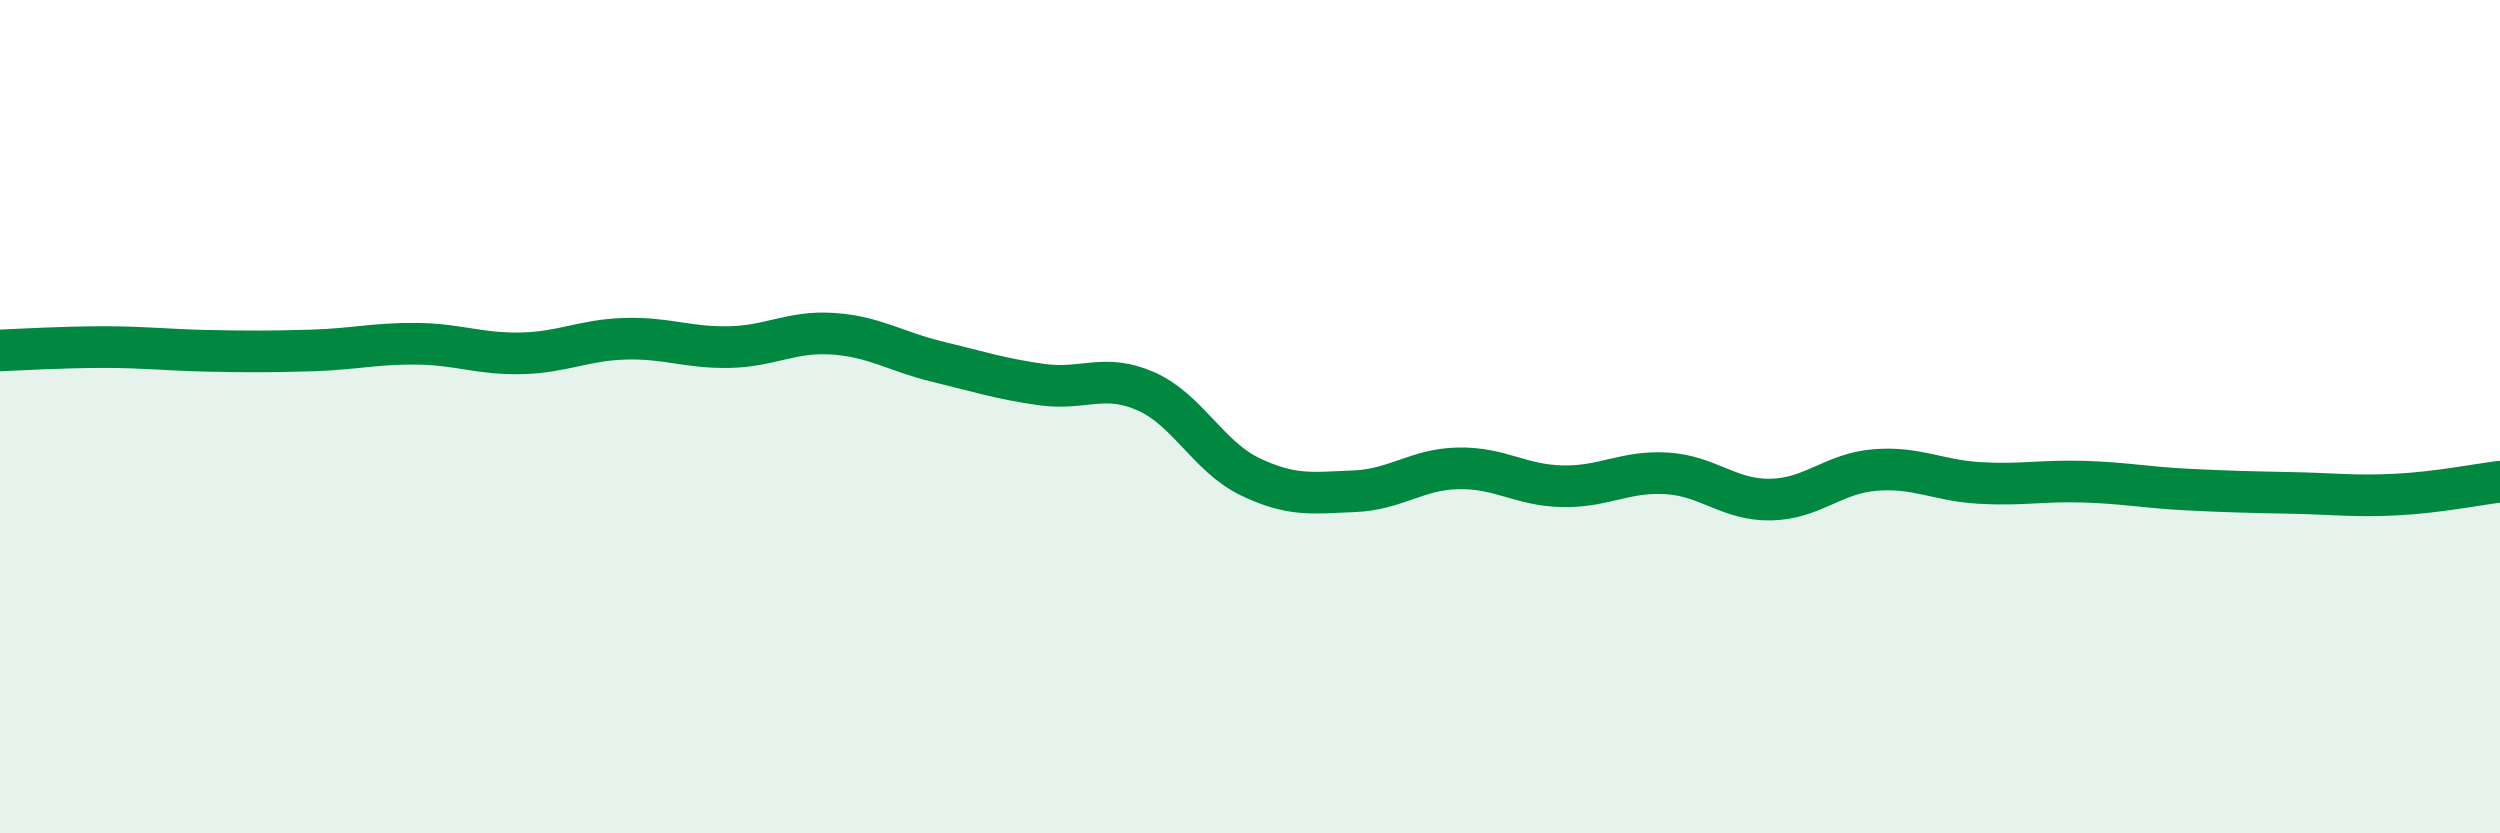
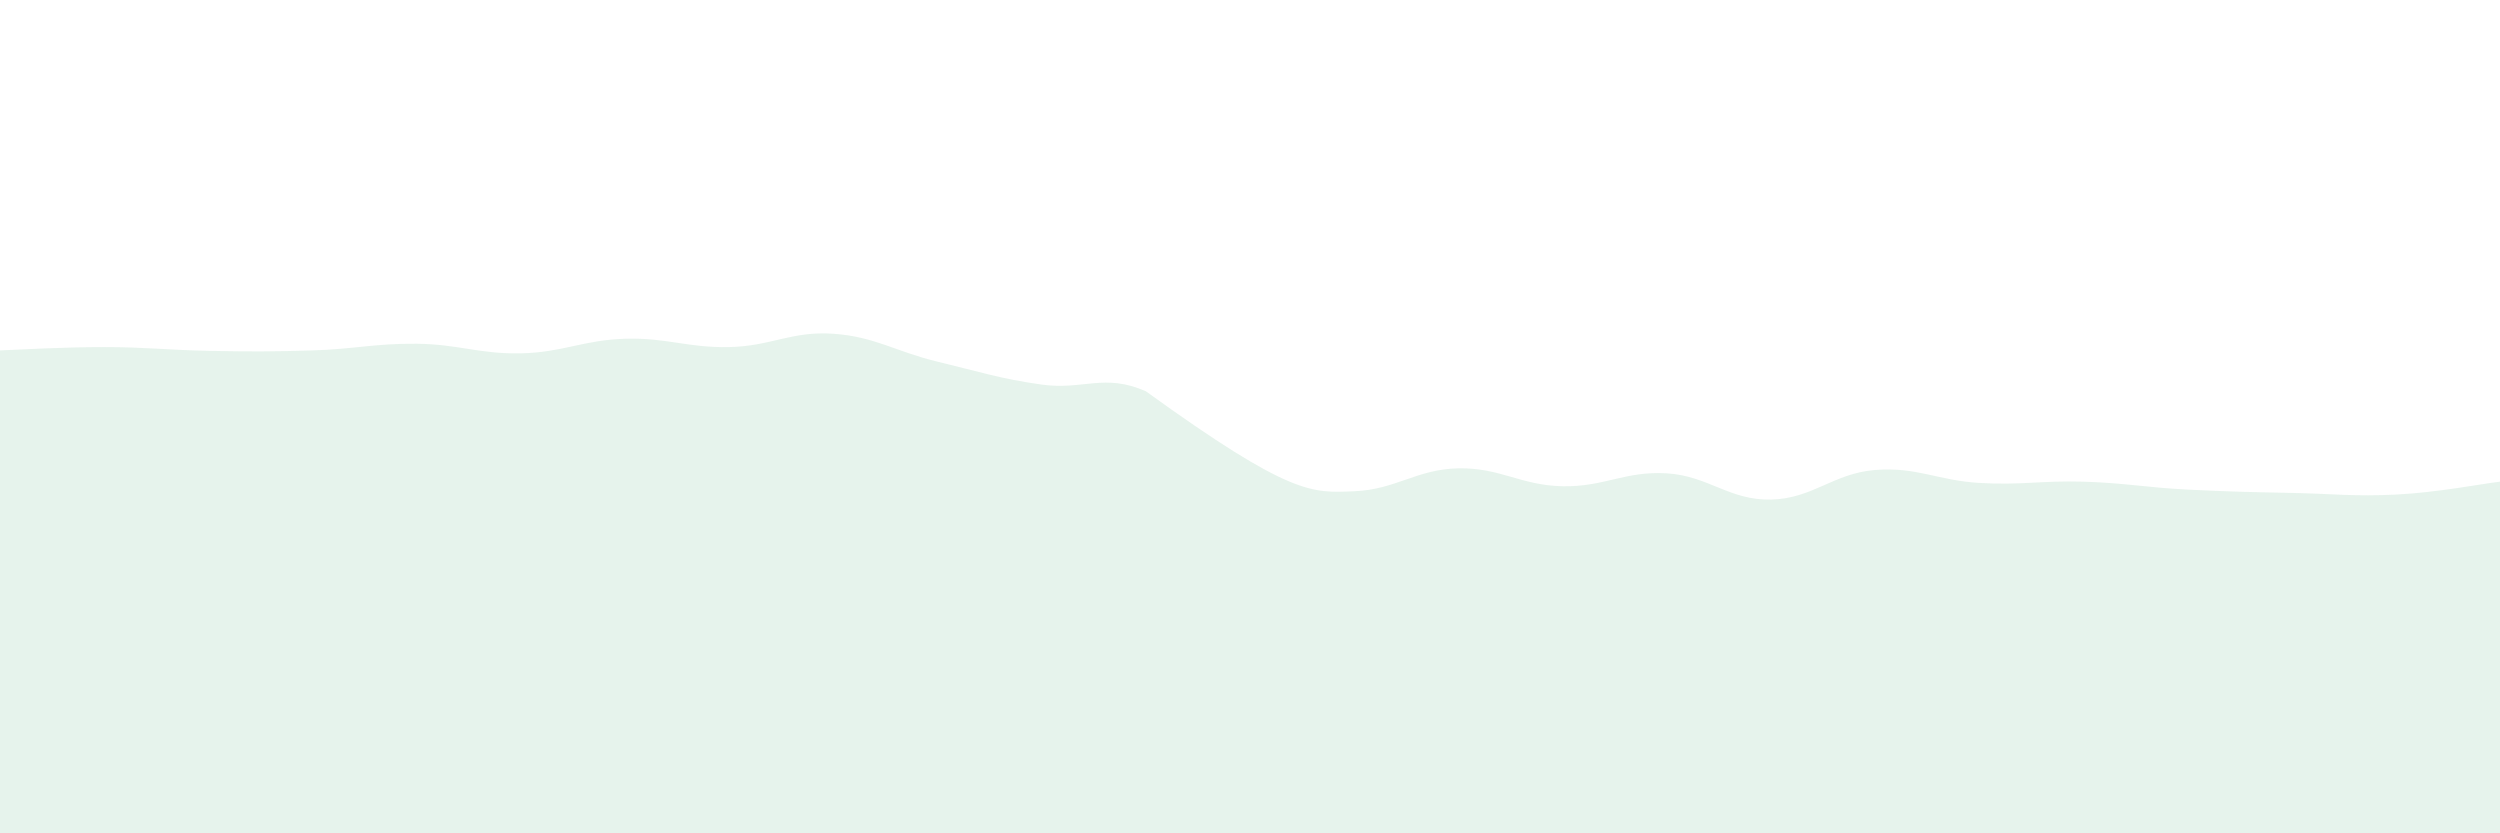
<svg xmlns="http://www.w3.org/2000/svg" width="60" height="20" viewBox="0 0 60 20">
-   <path d="M 0,8.41 C 0.5,8.39 1.5,8.33 2.5,8.33 C 3.5,8.33 4,8.4 5,8.42 C 6,8.44 6.5,8.44 7.5,8.41 C 8.5,8.38 9,8.24 10,8.25 C 11,8.26 11.5,8.5 12.5,8.48 C 13.5,8.46 14,8.16 15,8.13 C 16,8.1 16.5,8.35 17.5,8.33 C 18.5,8.31 19,7.94 20,8.01 C 21,8.08 21.5,8.44 22.5,8.68 C 23.5,8.92 24,9.09 25,9.23 C 26,9.37 26.5,8.95 27.5,9.39 C 28.5,9.83 29,10.96 30,11.44 C 31,11.92 31.5,11.83 32.5,11.79 C 33.5,11.75 34,11.26 35,11.24 C 36,11.22 36.5,11.65 37.5,11.67 C 38.5,11.69 39,11.3 40,11.36 C 41,11.42 41.5,12.01 42.5,11.99 C 43.5,11.97 44,11.36 45,11.28 C 46,11.2 46.5,11.53 47.5,11.59 C 48.5,11.65 49,11.53 50,11.56 C 51,11.59 51.5,11.7 52.5,11.75 C 53.5,11.8 54,11.81 55,11.83 C 56,11.85 56.5,11.92 57.5,11.87 C 58.5,11.82 59.5,11.62 60,11.56L60 20L0 20Z" fill="#008740" opacity="0.1" stroke-linecap="round" stroke-linejoin="round" />
-   <path d="M 0,8.41 C 0.5,8.39 1.5,8.33 2.5,8.33 C 3.5,8.33 4,8.4 5,8.42 C 6,8.44 6.5,8.44 7.5,8.41 C 8.5,8.38 9,8.24 10,8.25 C 11,8.26 11.5,8.5 12.5,8.48 C 13.5,8.46 14,8.16 15,8.13 C 16,8.1 16.5,8.35 17.5,8.33 C 18.5,8.31 19,7.94 20,8.01 C 21,8.08 21.5,8.44 22.5,8.68 C 23.5,8.92 24,9.09 25,9.23 C 26,9.37 26.5,8.95 27.5,9.39 C 28.5,9.83 29,10.96 30,11.44 C 31,11.92 31.5,11.83 32.5,11.79 C 33.5,11.75 34,11.26 35,11.24 C 36,11.22 36.5,11.65 37.5,11.67 C 38.5,11.69 39,11.3 40,11.36 C 41,11.42 41.5,12.01 42.5,11.99 C 43.5,11.97 44,11.36 45,11.28 C 46,11.2 46.5,11.53 47.5,11.59 C 48.5,11.65 49,11.53 50,11.56 C 51,11.59 51.5,11.7 52.5,11.75 C 53.5,11.8 54,11.81 55,11.83 C 56,11.85 56.5,11.92 57.5,11.87 C 58.5,11.82 59.5,11.62 60,11.56" stroke="#008740" stroke-width="1" fill="none" stroke-linecap="round" stroke-linejoin="round" />
+   <path d="M 0,8.41 C 0.5,8.39 1.5,8.33 2.5,8.33 C 3.5,8.33 4,8.4 5,8.42 C 6,8.44 6.5,8.44 7.5,8.41 C 8.5,8.38 9,8.24 10,8.25 C 11,8.26 11.5,8.5 12.5,8.48 C 13.5,8.46 14,8.16 15,8.13 C 16,8.1 16.5,8.35 17.5,8.33 C 18.5,8.31 19,7.94 20,8.01 C 21,8.08 21.5,8.44 22.5,8.68 C 23.5,8.92 24,9.09 25,9.23 C 26,9.37 26.5,8.95 27.5,9.39 C 31,11.92 31.5,11.83 32.5,11.79 C 33.5,11.75 34,11.26 35,11.24 C 36,11.22 36.5,11.65 37.5,11.67 C 38.5,11.69 39,11.3 40,11.36 C 41,11.42 41.5,12.01 42.5,11.99 C 43.5,11.97 44,11.36 45,11.28 C 46,11.2 46.5,11.53 47.5,11.59 C 48.5,11.65 49,11.53 50,11.56 C 51,11.59 51.5,11.7 52.5,11.75 C 53.5,11.8 54,11.81 55,11.83 C 56,11.85 56.5,11.92 57.5,11.87 C 58.5,11.82 59.5,11.62 60,11.56L60 20L0 20Z" fill="#008740" opacity="0.1" stroke-linecap="round" stroke-linejoin="round" />
</svg>